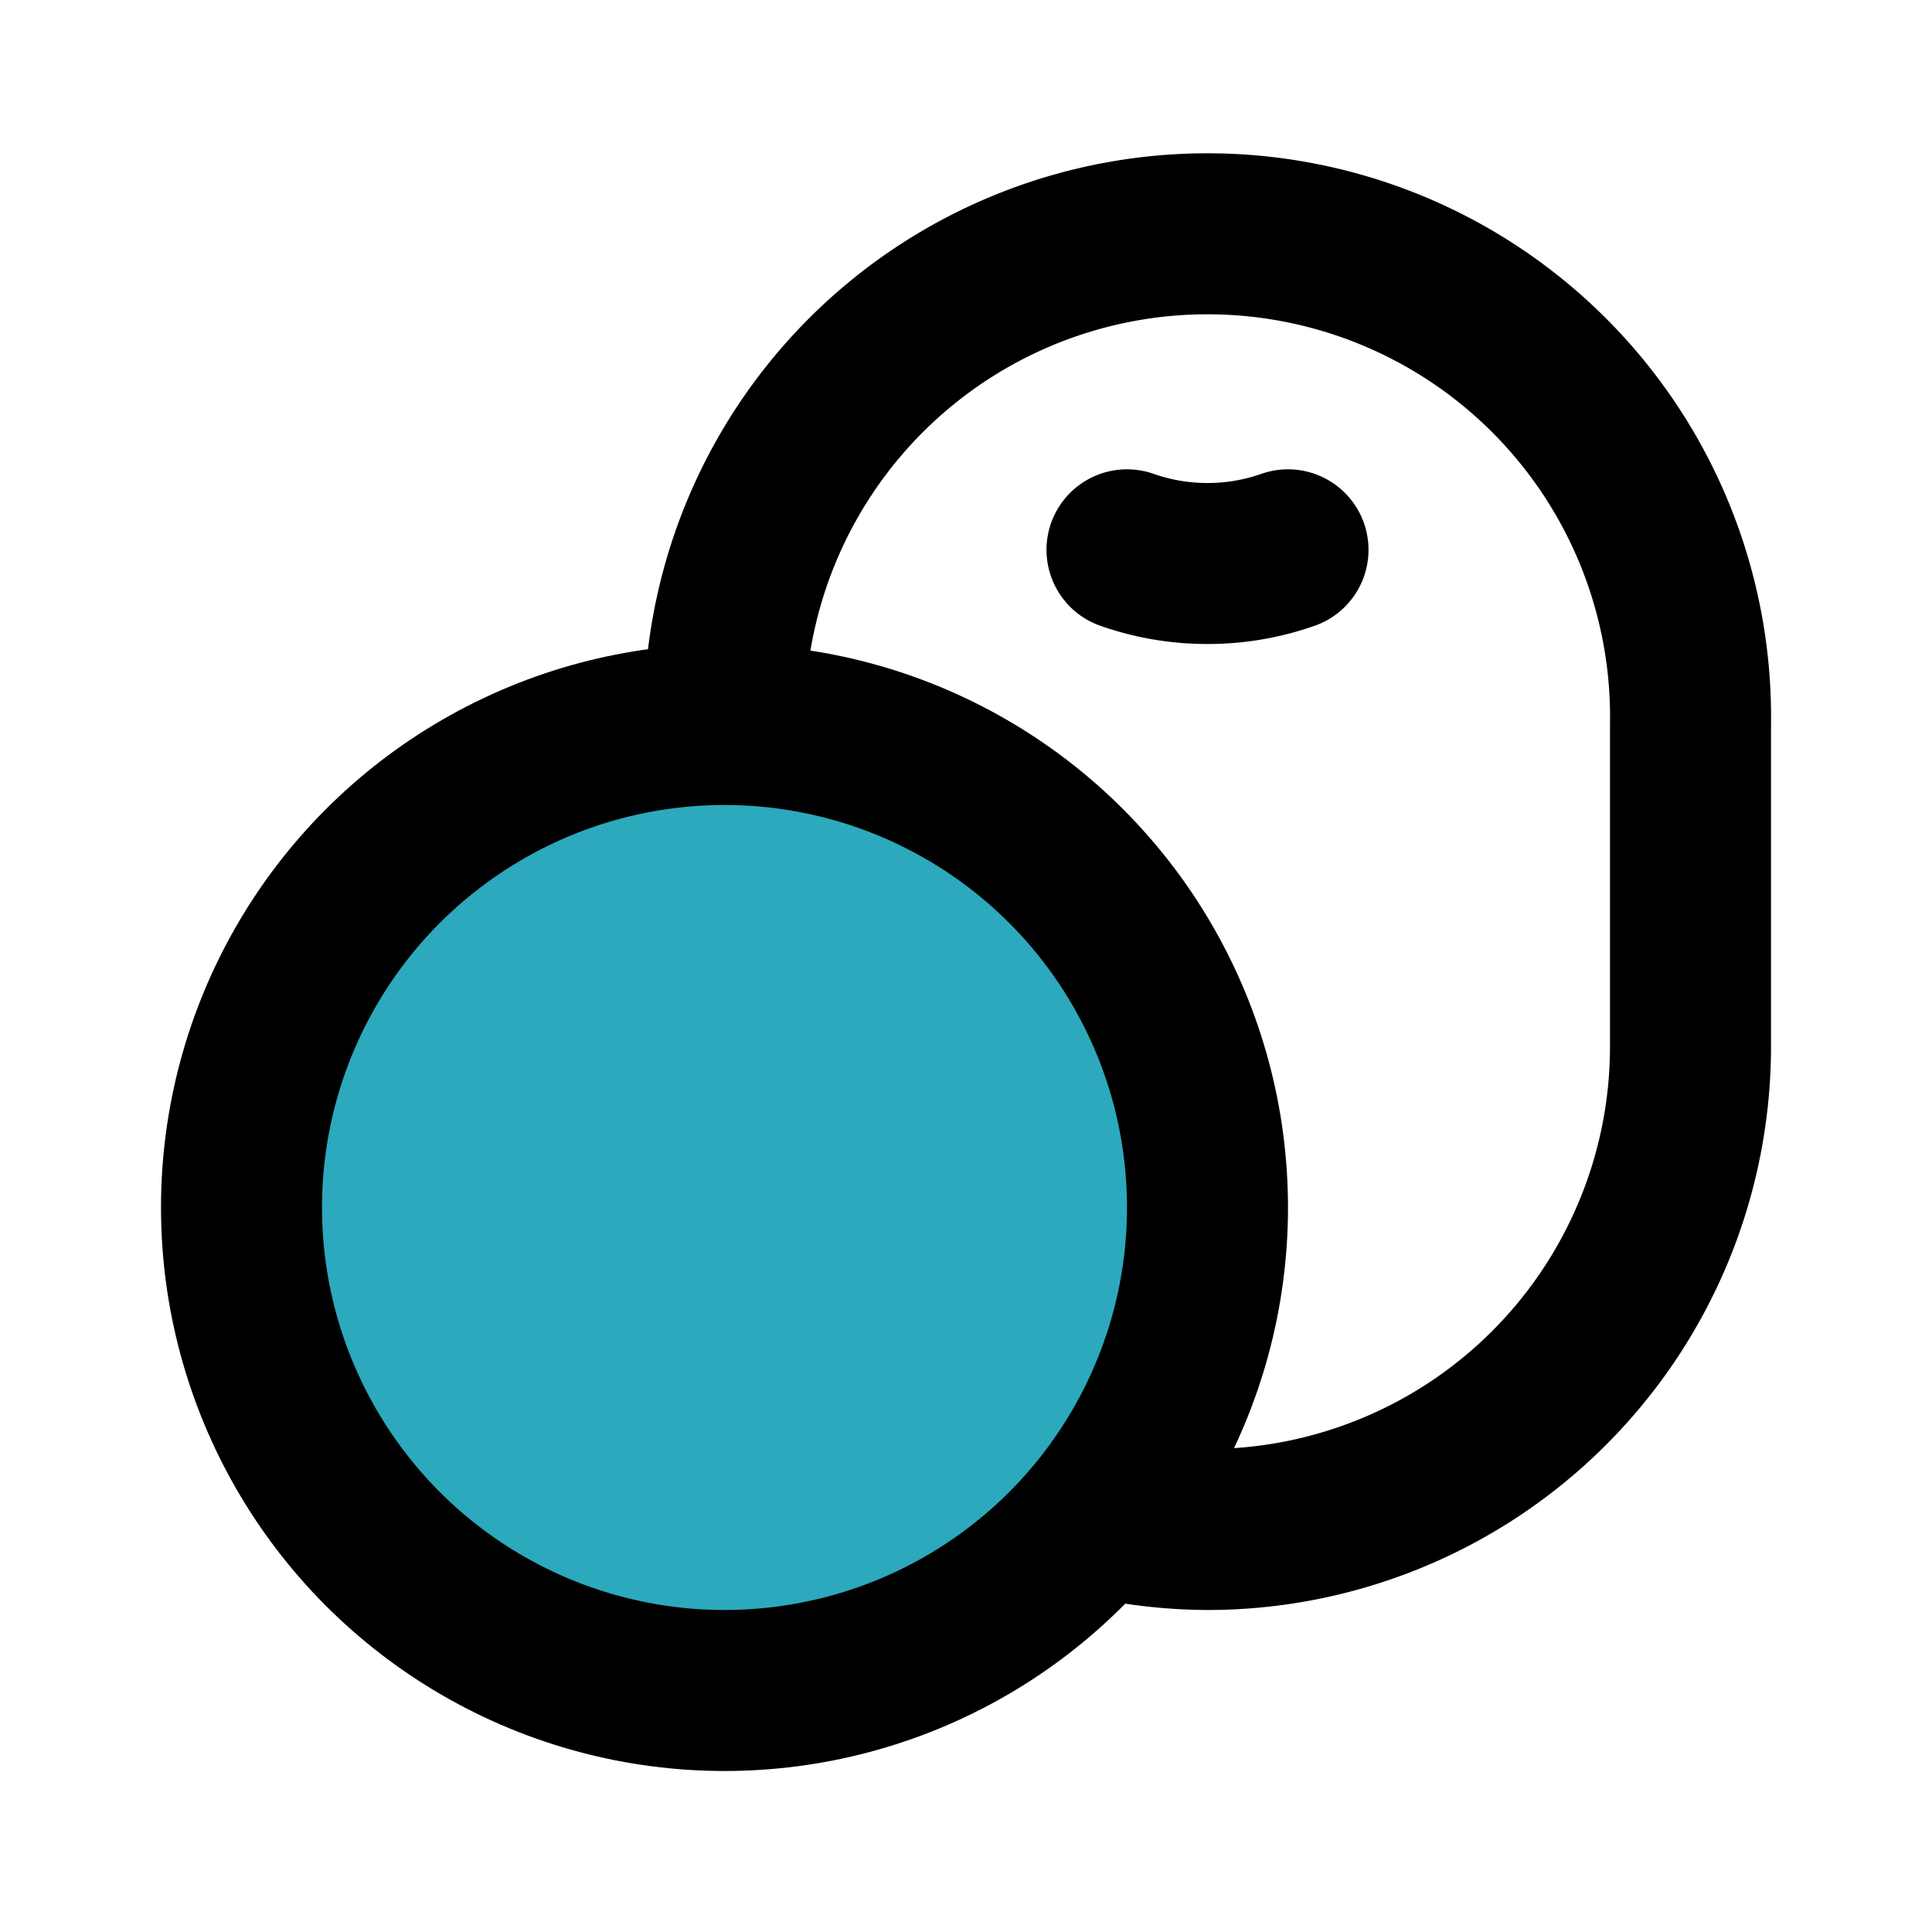
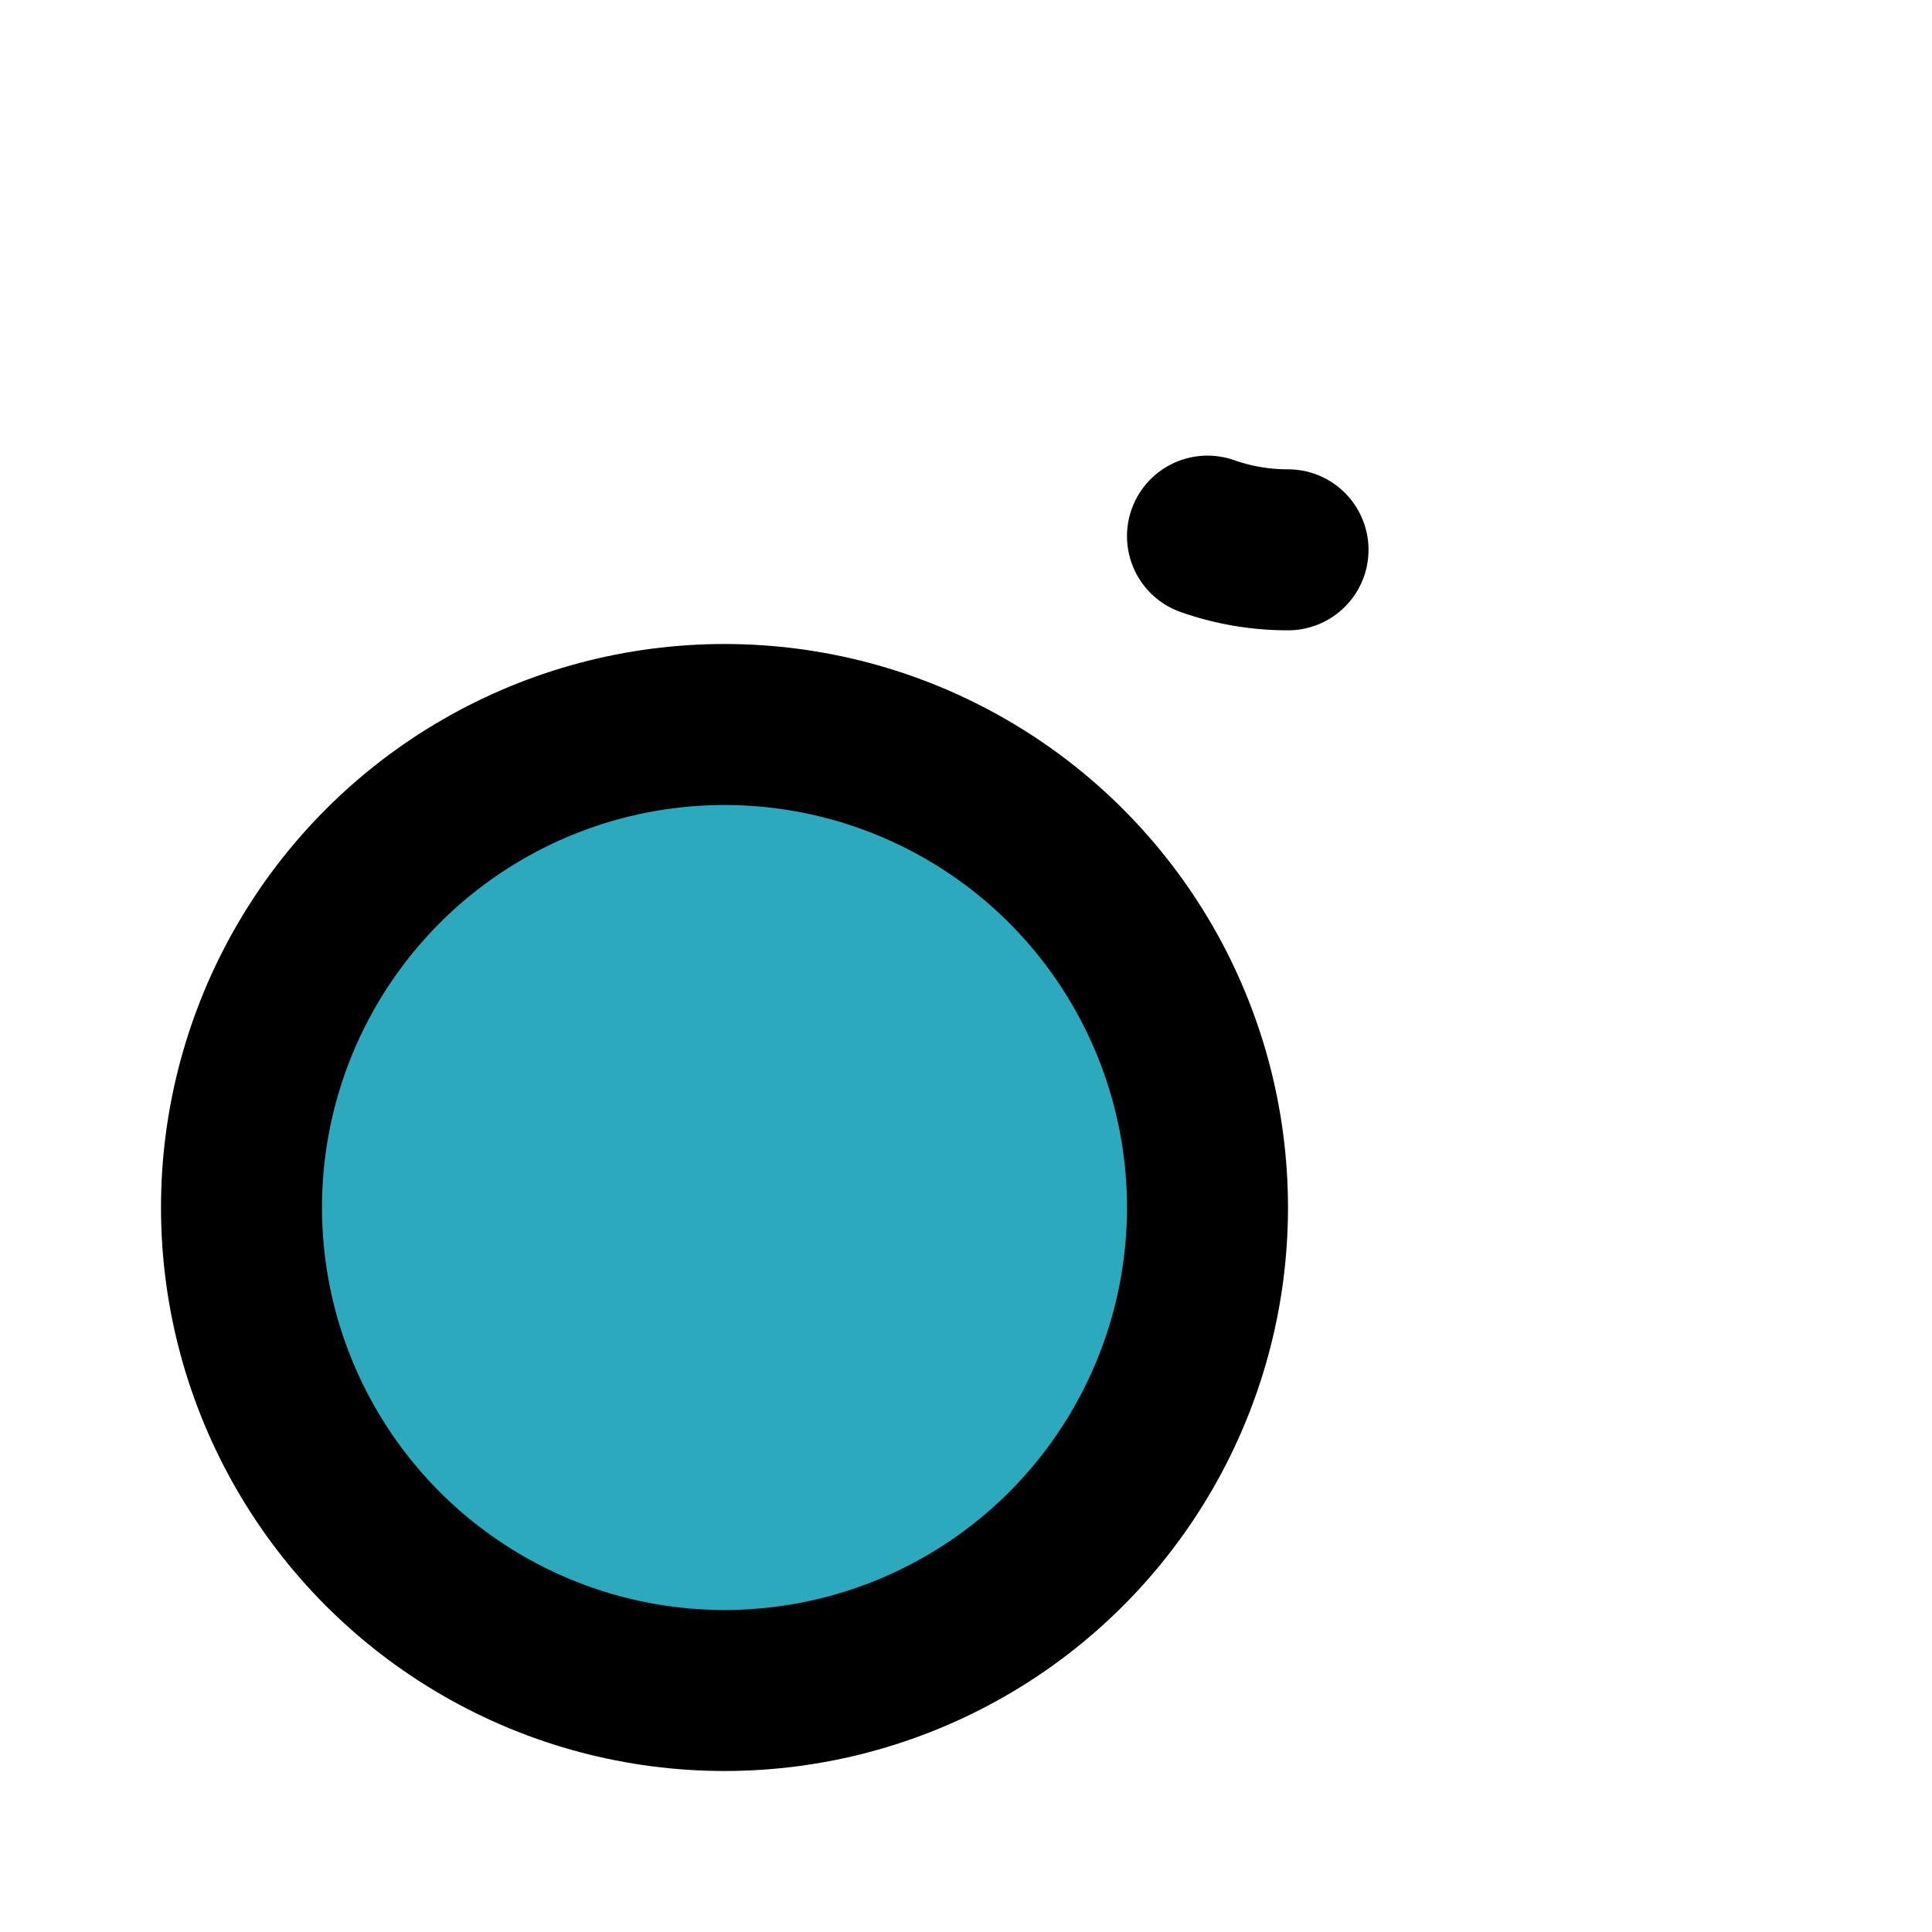
<svg xmlns="http://www.w3.org/2000/svg" fill="#000000" width="800px" height="800px" viewBox="0 0 24 24" id="kiwi-left" data-name="Flat Line" class="icon flat-line">
  <circle id="secondary" cx="9" cy="15" r="6" style="fill: rgb(44, 169, 188); stroke-width: 2;" />
-   <path id="primary" d="M13.78,18.87A6.08,6.08,0,0,0,15,19a6,6,0,0,0,6-6V9A6,6,0,0,0,9,8.81" style="fill: none; stroke: rgb(0, 0, 0); stroke-linecap: round; stroke-linejoin: round; stroke-width: 2;" />
-   <path id="primary-2" data-name="primary" d="M16,6.83A3,3,0,0,1,15,7a3,3,0,0,1-1-.17" style="fill: none; stroke: rgb(0, 0, 0); stroke-linecap: round; stroke-linejoin: round; stroke-width: 2;" />
+   <path id="primary-2" data-name="primary" d="M16,6.83a3,3,0,0,1-1-.17" style="fill: none; stroke: rgb(0, 0, 0); stroke-linecap: round; stroke-linejoin: round; stroke-width: 2;" />
  <circle id="primary-3" data-name="primary" cx="9" cy="15" r="6" style="fill: none; stroke: rgb(0, 0, 0); stroke-linecap: round; stroke-linejoin: round; stroke-width: 2;" />
</svg>